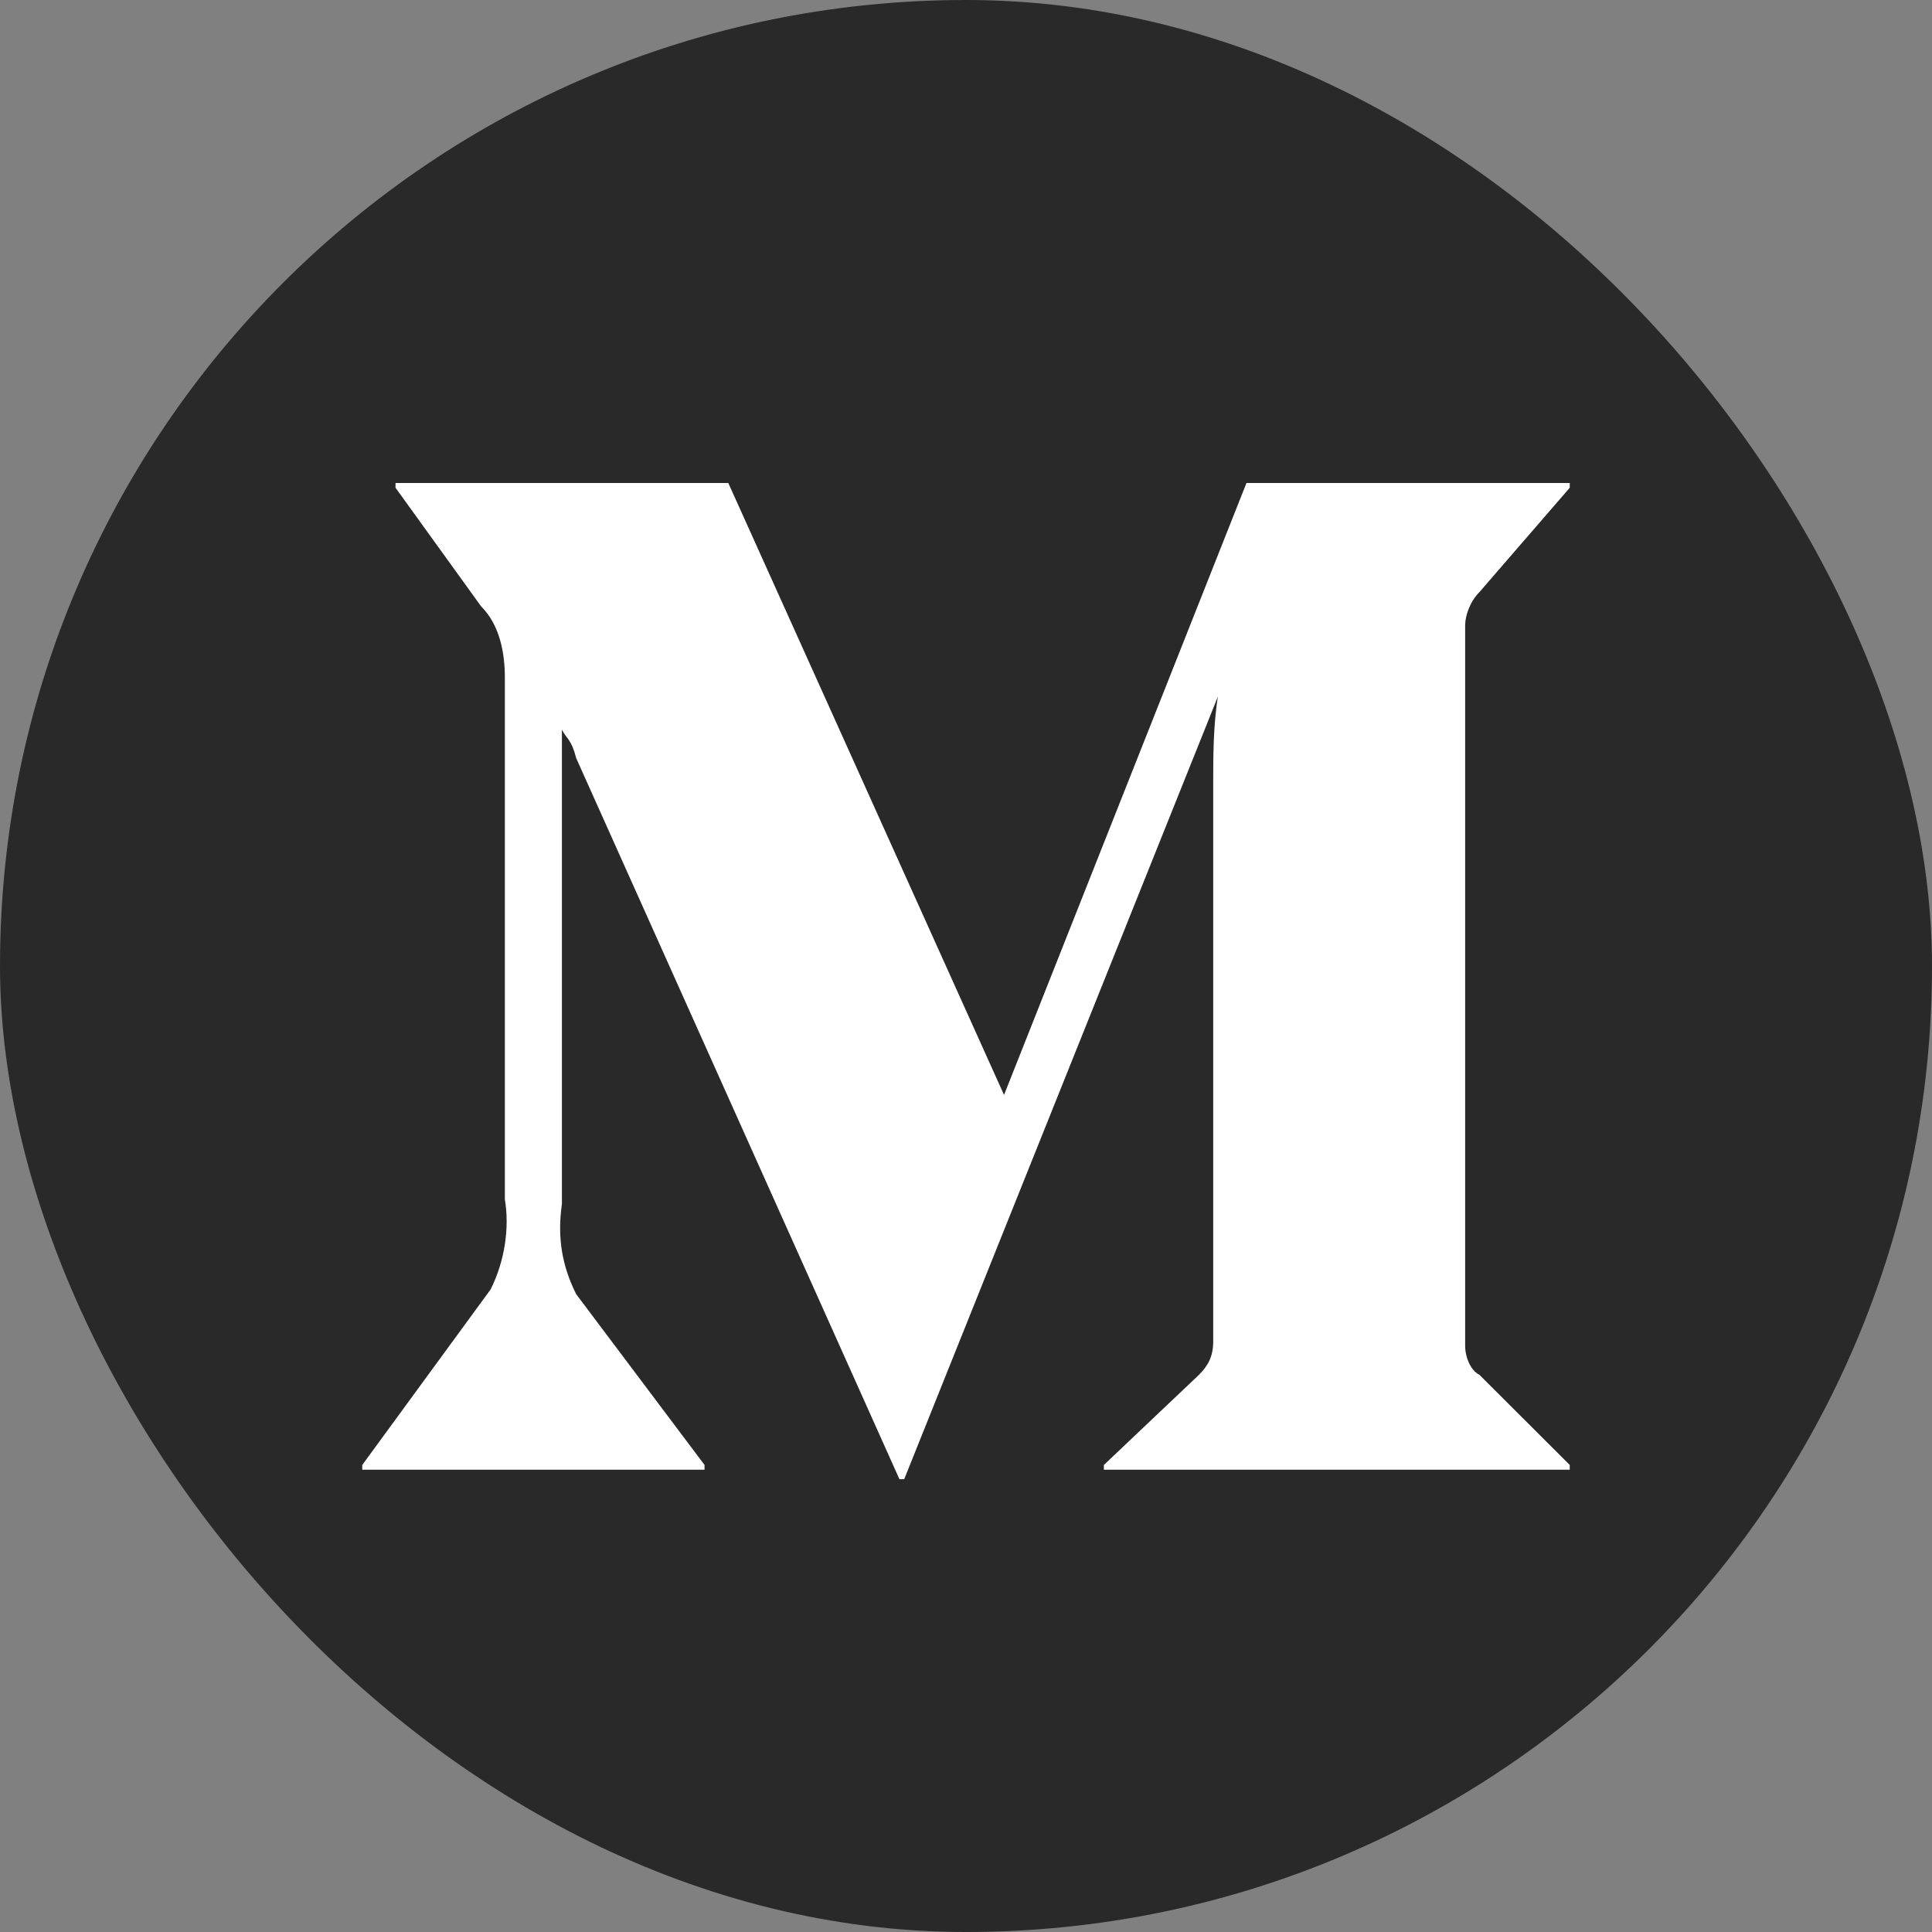
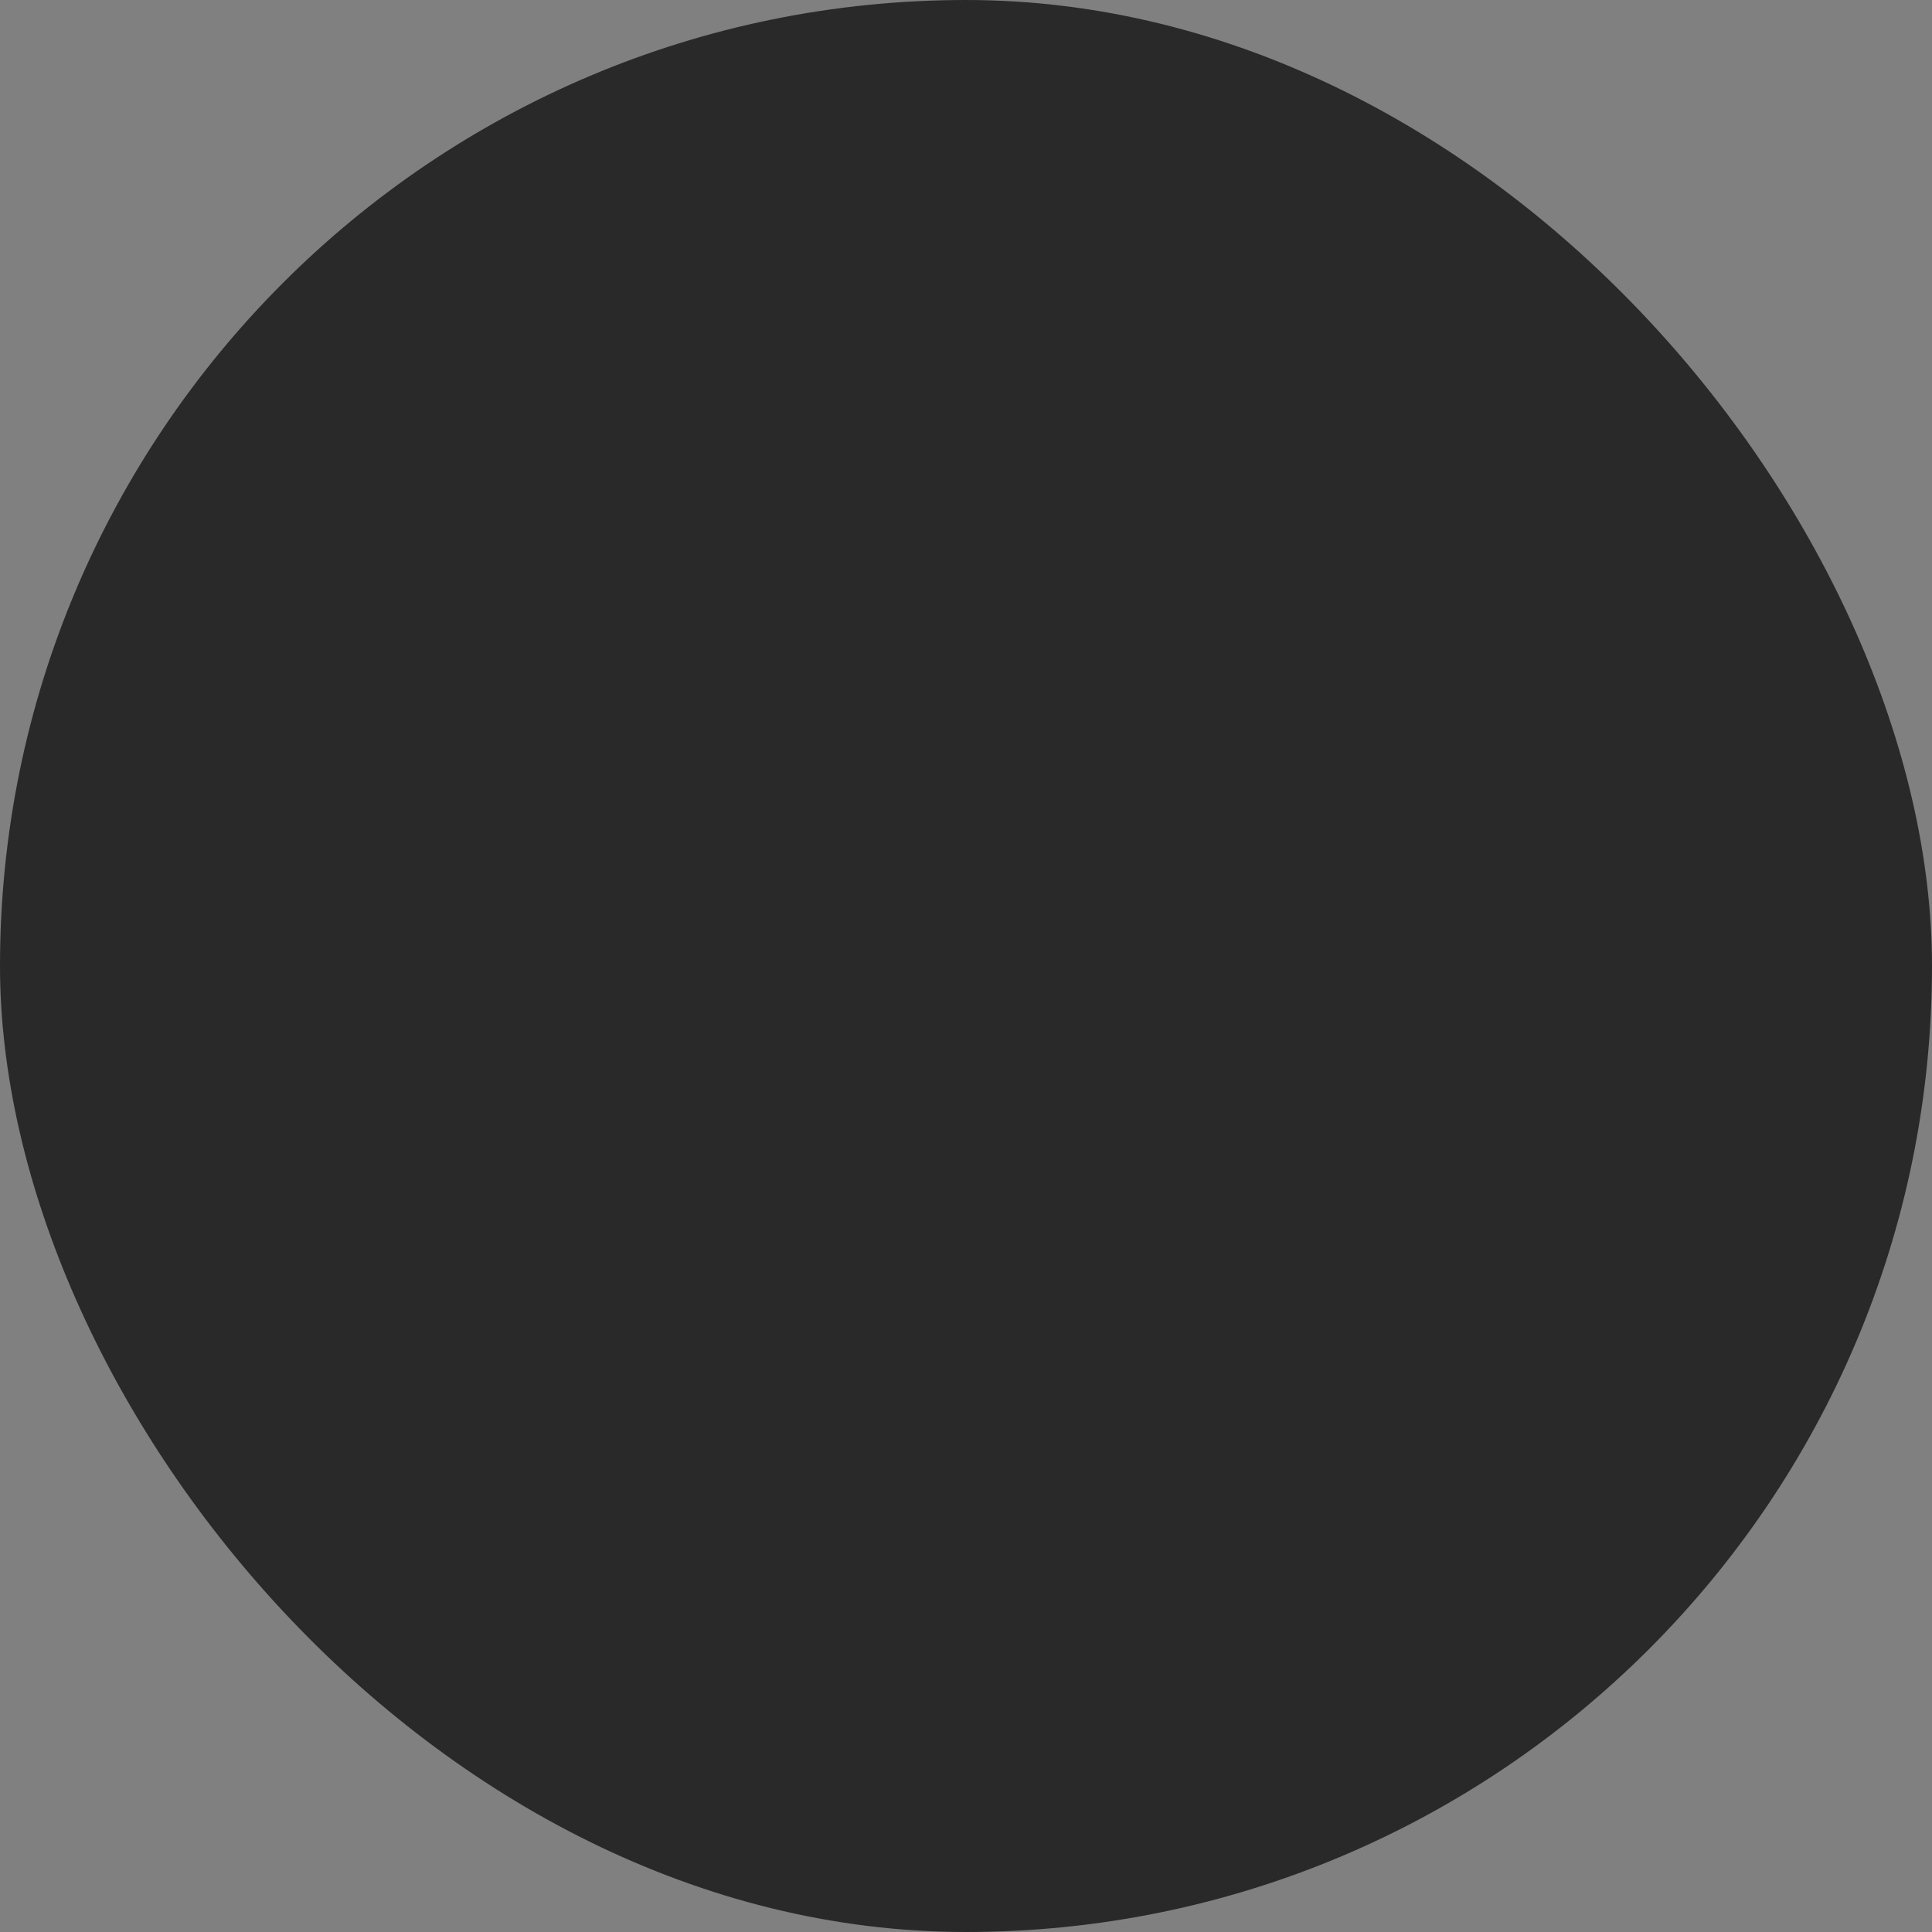
<svg xmlns="http://www.w3.org/2000/svg" width="64" height="64" viewBox="0 0 64 64" fill="none">
  <rect x="0" y="0" width="64" height="64" fill="#808080" stroke="none" />
  <rect width="64" height="64" rx="32" fill="#292929" />
-   <path d="M52 48.529L49.008 45.543C48.693 45.386 48.535 44.914 48.535 44.6V20.714C48.535 20.4 48.693 19.929 49.008 19.614L52 16.157V16H41.291L33.26 36.271L24.126 16H13.102V16.157L15.937 20.086C16.567 20.714 16.724 21.657 16.724 22.443V39.729C16.882 40.671 16.724 41.771 16.252 42.714L12 48.529V48.686H23.339V48.529L19.087 42.871C18.614 41.929 18.457 40.986 18.614 39.886V24.171C18.772 24.486 18.929 24.486 19.087 25.114L29.795 49H29.953L40.346 23.071C40.189 24.014 40.189 25.114 40.189 25.9V44.443C40.189 44.914 40.032 45.229 39.717 45.543L36.567 48.529V48.686H52V48.529Z" fill="white" />
</svg>